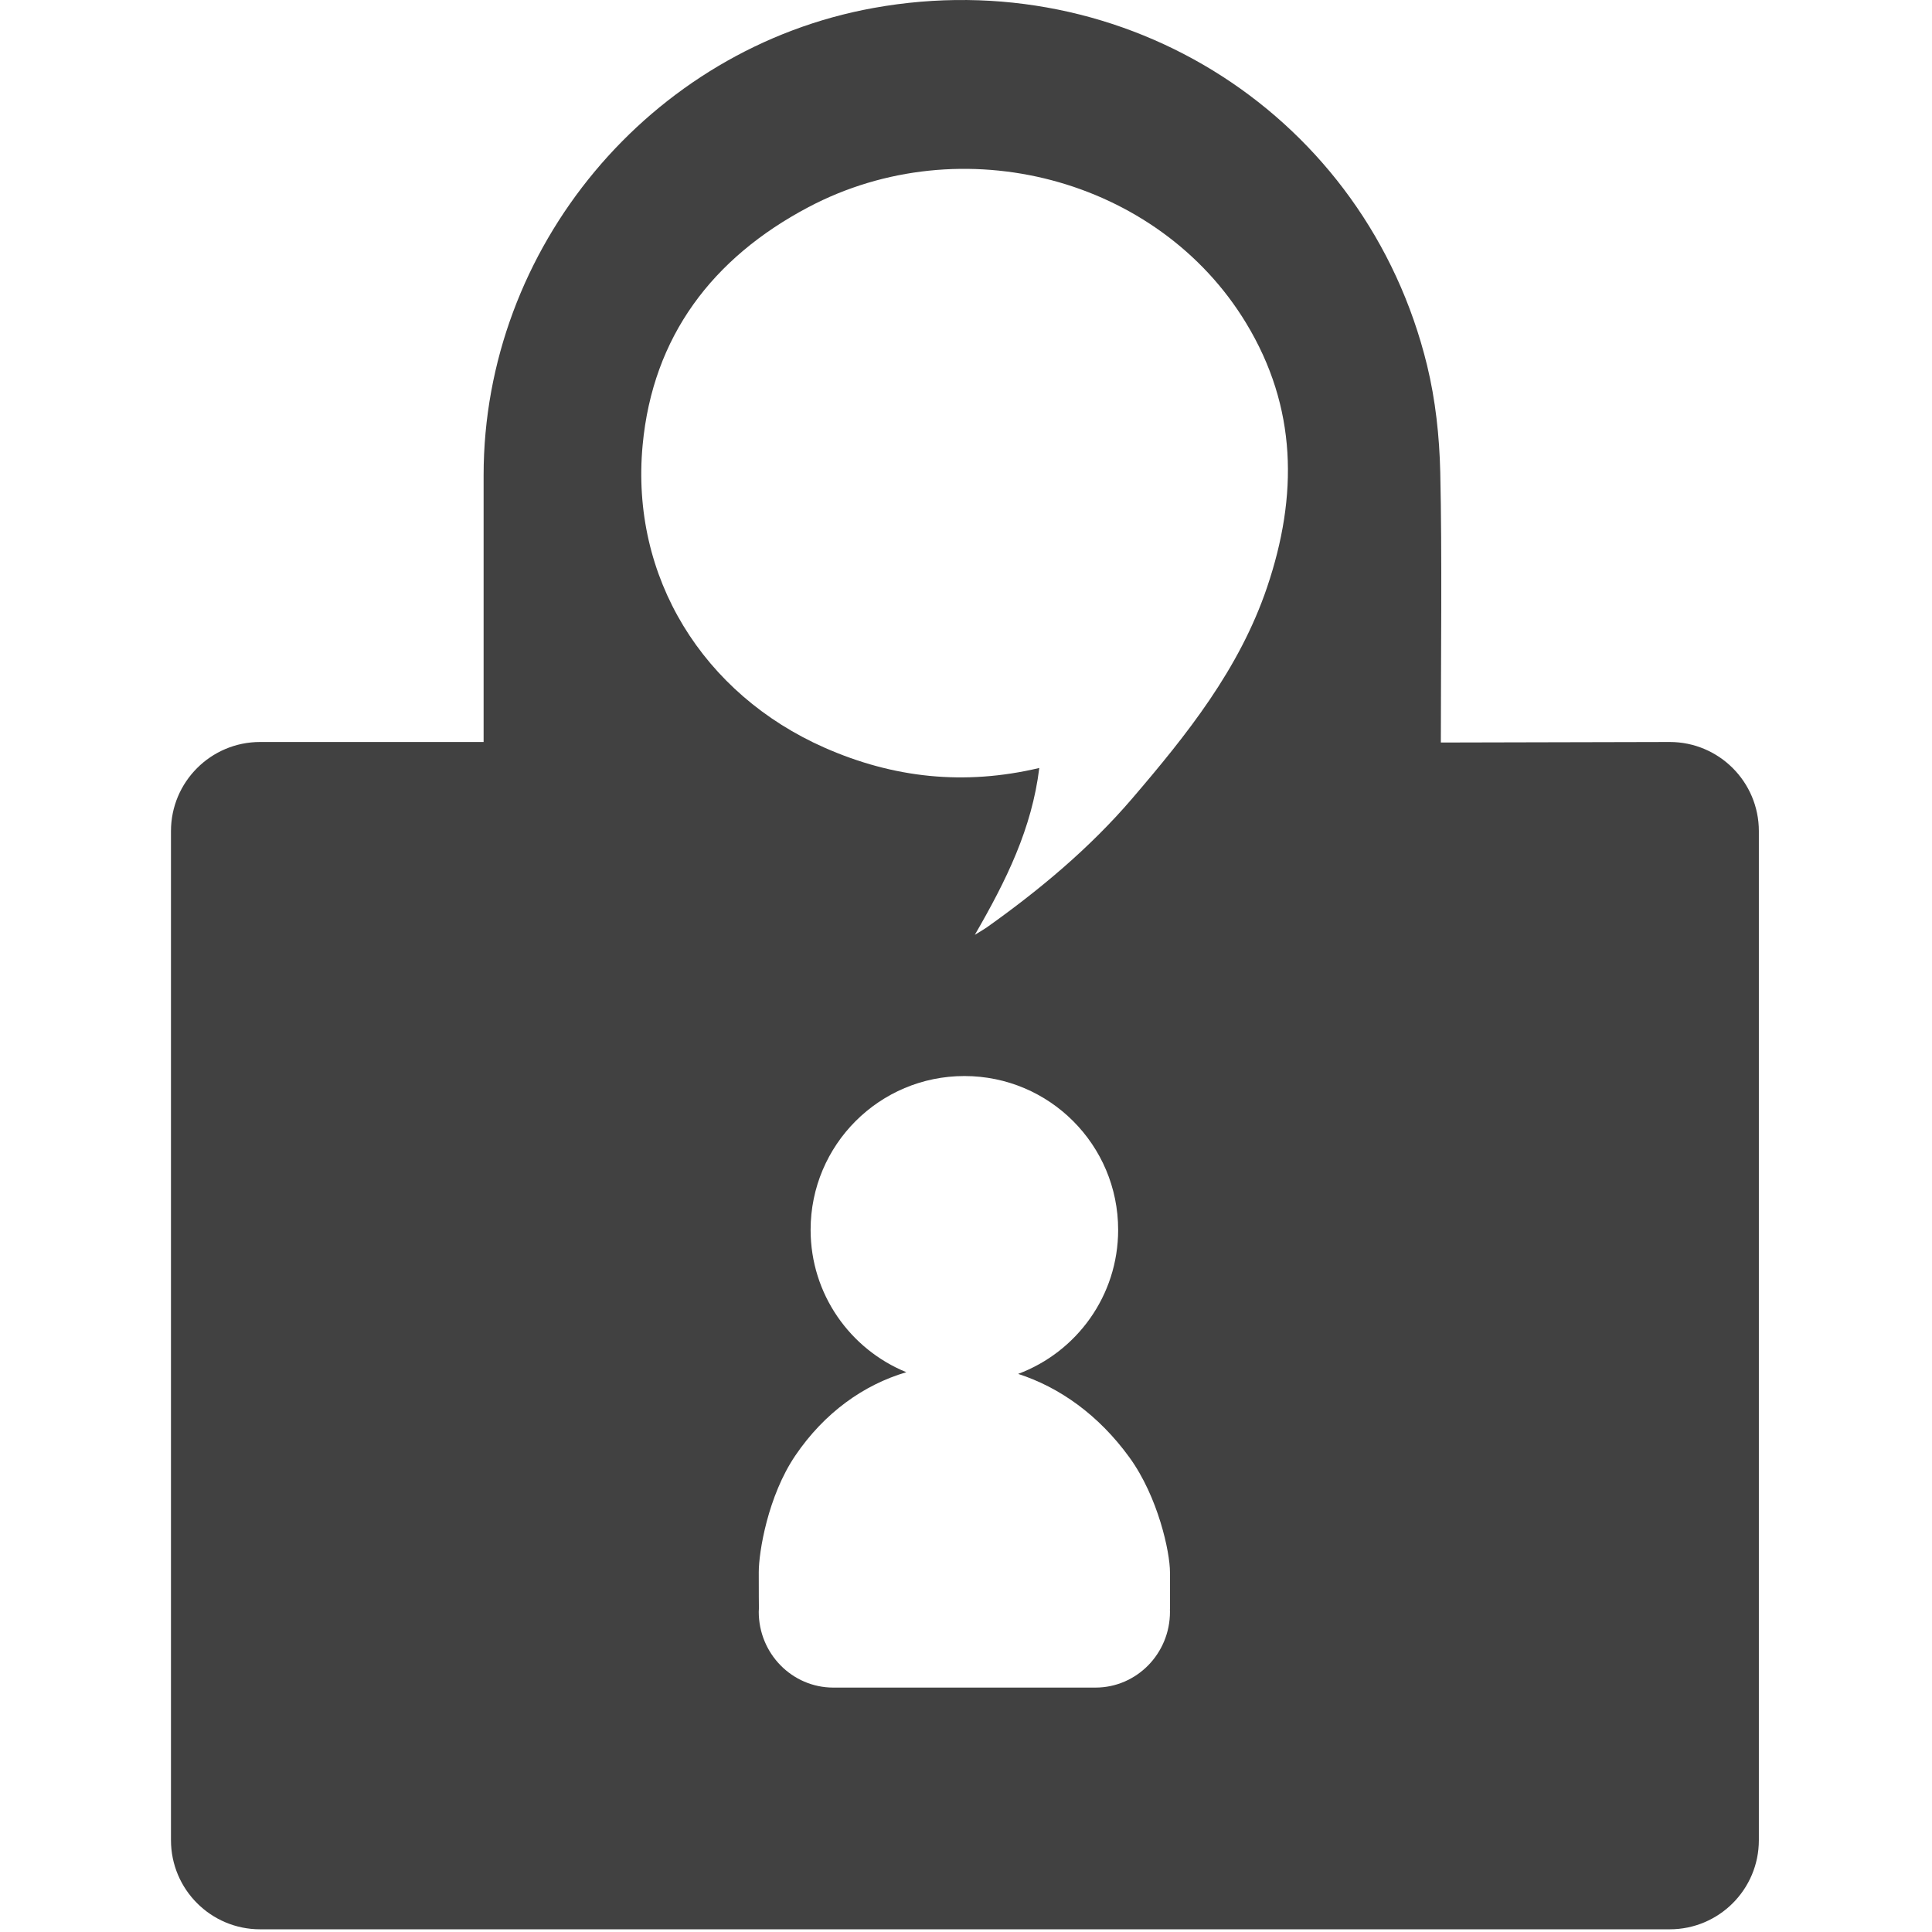
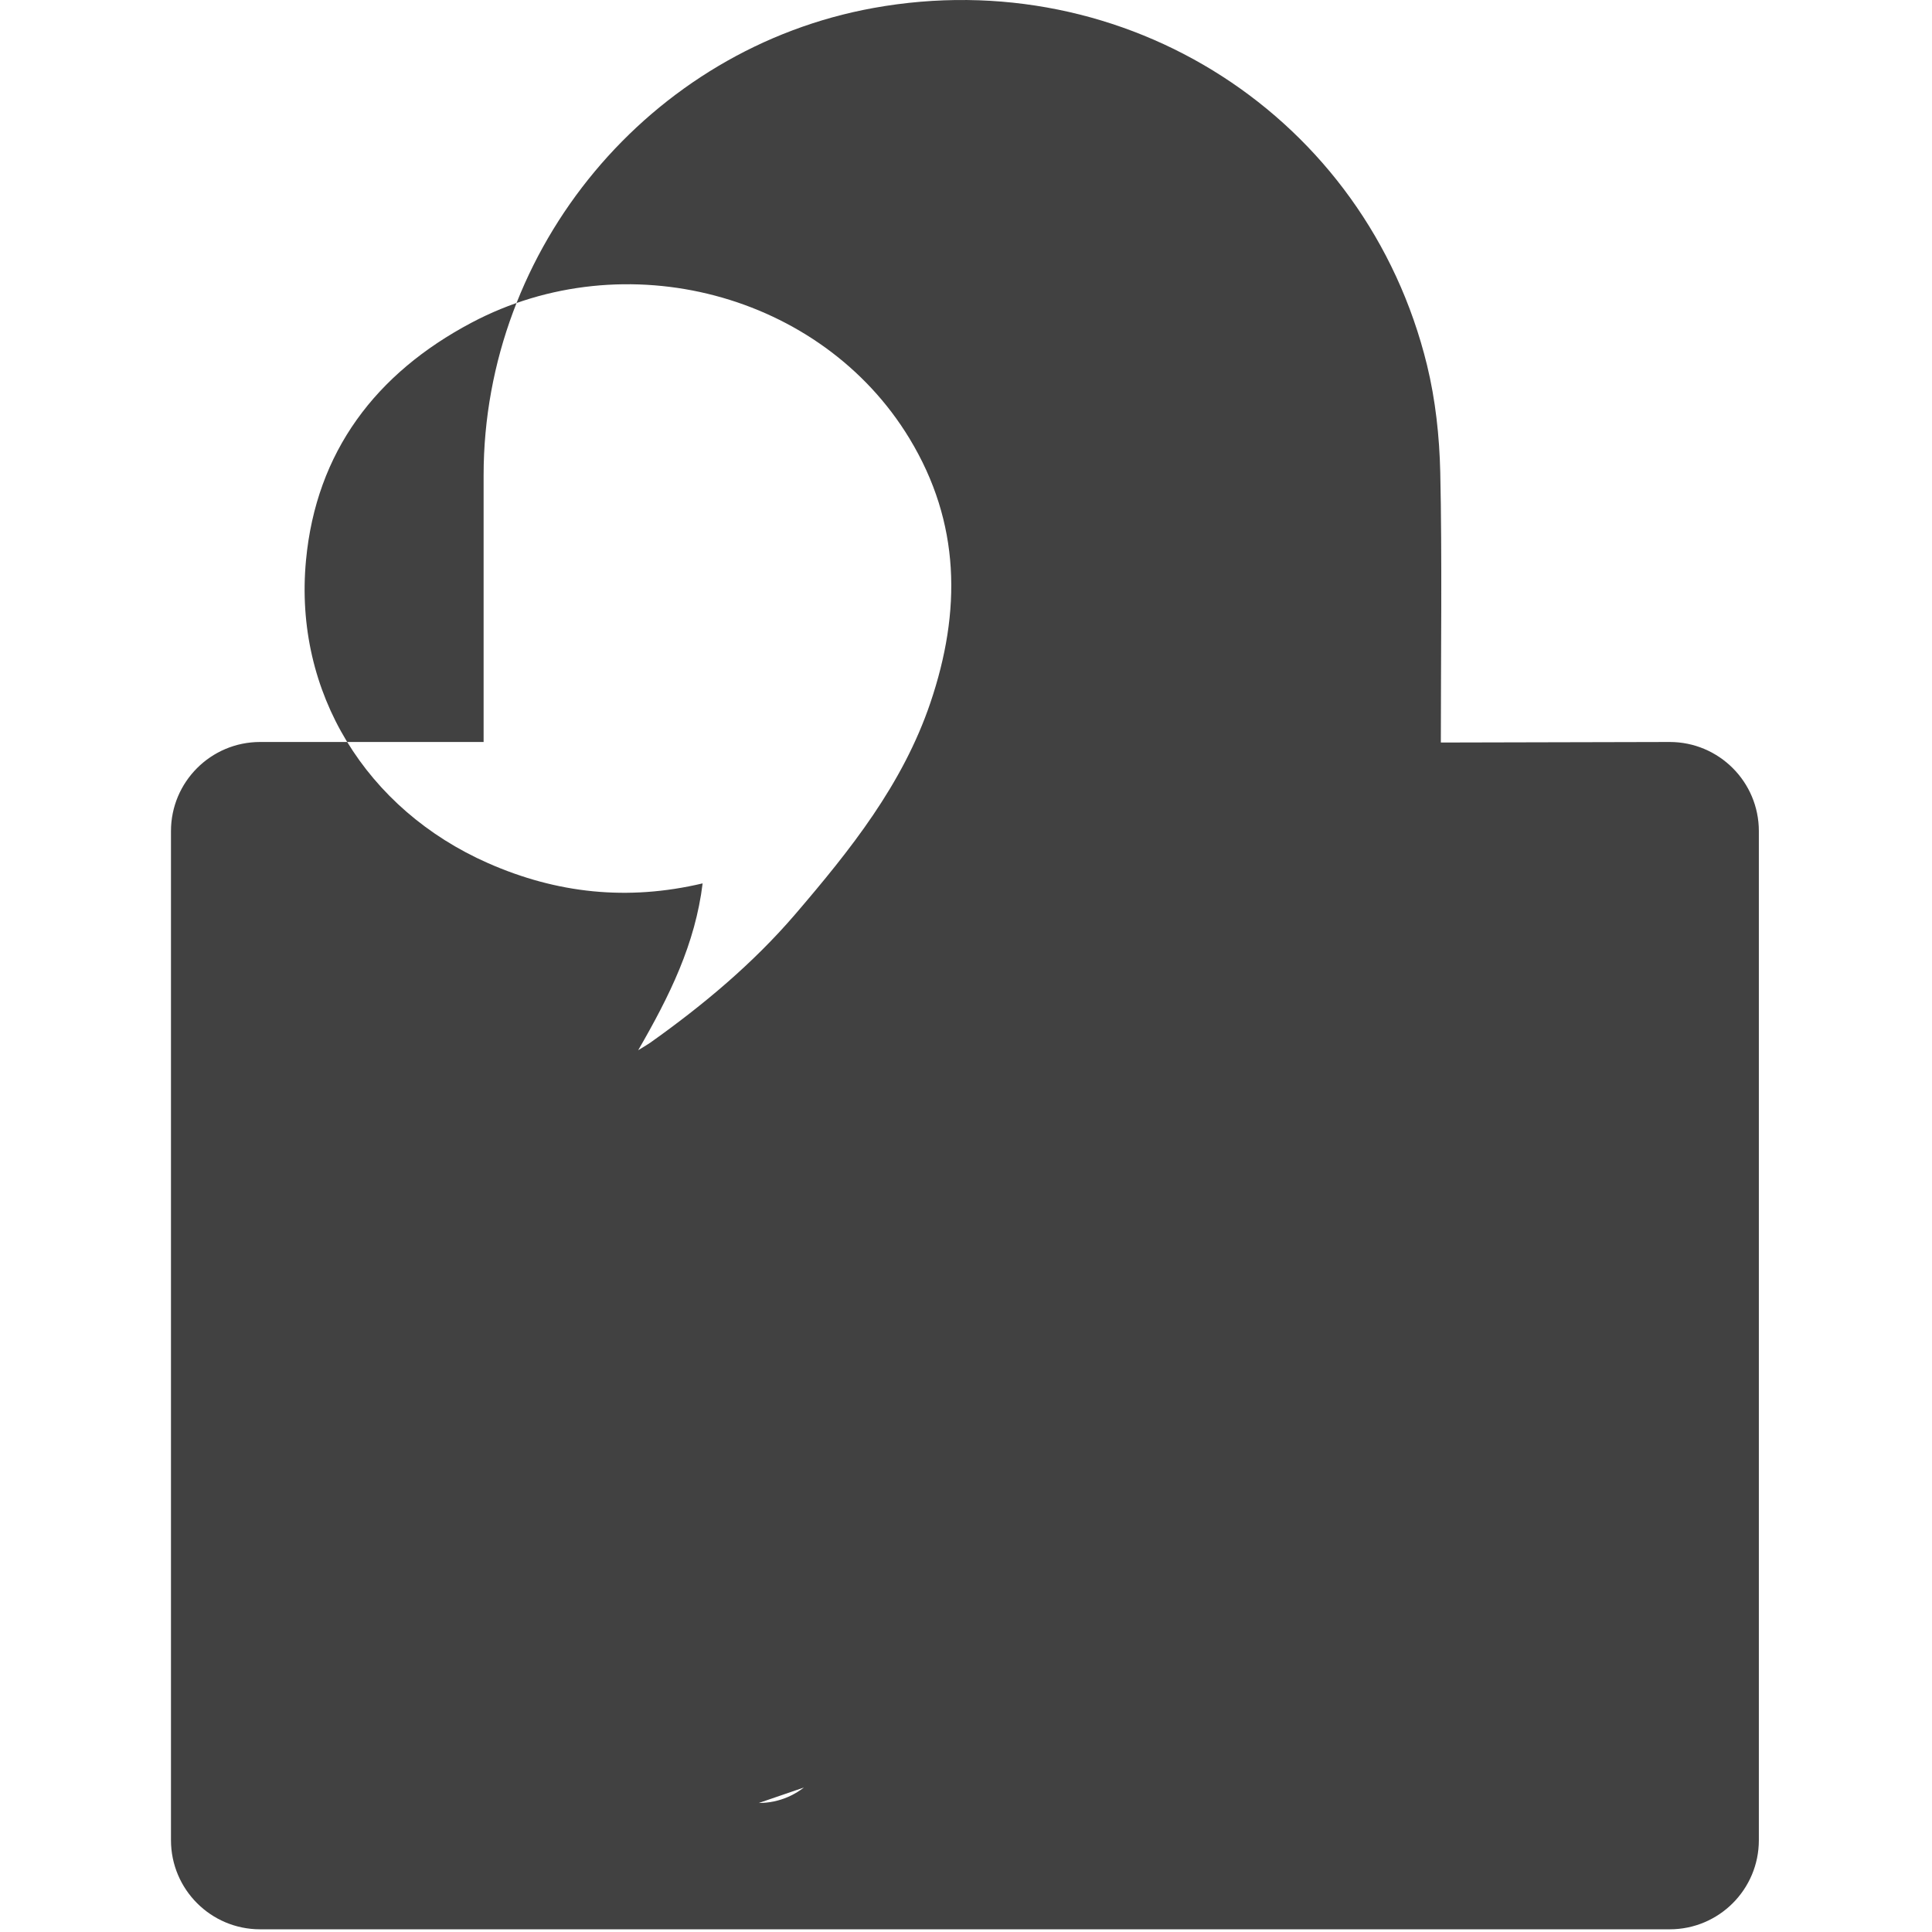
<svg xmlns="http://www.w3.org/2000/svg" width="128" height="128" version="1.1" viewBox="0 0 33.866 33.866">
  <g transform="matrix(.311 0 0 .311 2.997 4.9564e-5)" fill="#414141">
-     <path d="m71.574 41.851c0-4.685 0.074-10.553-0.033-15.237-0.047-2.018-0.268-4.076-0.746-6.034-3.421-13.999-16.972-22.705-31.201-20.13-12.596 2.279-21.973 13.518-21.973 26.336v15.035c-0.475 0-0.794-1e-3 -1.116 0h-11.482c-2.773 0-5.023 2.249-5.023 5.023v56.875c0 2.773 2.25 5.023 5.023 5.023h79.451c2.775 0 5.024-2.25 5.024-5.023v-56.875c0-2.774-2.249-5.023-5.024-5.023zm-19.467 53.267h-14.775c-2.322 0-4.203-1.914-4.203-4.274 0-0.063 7e-3 -0.127 9e-3 -0.19-5e-3 0-6e-3 -1.021-8e-3 -2.041-1e-3 -1.129 0.511-4.289 2.061-6.574 1.641-2.418 3.855-3.99 6.257-4.697-3.166-1.291-5.396-4.398-5.396-8.025 0-4.789 3.88-8.668 8.667-8.668 4.789 0 8.667 3.879 8.667 8.668 0 3.719-2.344 6.891-5.637 8.12 2.332 0.753 4.537 2.313 6.273 4.707 1.621 2.235 2.285 5.343 2.285 6.47v2.043c-6e-3 0.062 0 0.125 0 0.189 1e-3 2.358-1.88 4.272-4.2 4.272m9.672-62.014c-1.562 4.611-4.52 8.305-7.61 11.912-2.386 2.783-5.19 5.125-8.176 7.247-0.144 0.103-0.298 0.188-0.685 0.427 1.781-3.076 3.217-5.998 3.633-9.404-4.234 1.002-8.227 0.564-12.093-1.14-6.862-3.023-10.963-9.618-10.263-17.063 0.573-6.127 3.94-10.543 9.321-13.395 8.667-4.593 19.734-1.655 24.689 6.516 2.887 4.758 2.932 9.741 1.184 14.9" fill="#414141" />
+     <path d="m71.574 41.851c0-4.685 0.074-10.553-0.033-15.237-0.047-2.018-0.268-4.076-0.746-6.034-3.421-13.999-16.972-22.705-31.201-20.13-12.596 2.279-21.973 13.518-21.973 26.336v15.035c-0.475 0-0.794-1e-3 -1.116 0h-11.482c-2.773 0-5.023 2.249-5.023 5.023v56.875c0 2.773 2.25 5.023 5.023 5.023h79.451c2.775 0 5.024-2.25 5.024-5.023v-56.875c0-2.774-2.249-5.023-5.024-5.023zm-19.467 53.267h-14.775v2.043c-6e-3 0.062 0 0.125 0 0.189 1e-3 2.358-1.88 4.272-4.2 4.272m9.672-62.014c-1.562 4.611-4.52 8.305-7.61 11.912-2.386 2.783-5.19 5.125-8.176 7.247-0.144 0.103-0.298 0.188-0.685 0.427 1.781-3.076 3.217-5.998 3.633-9.404-4.234 1.002-8.227 0.564-12.093-1.14-6.862-3.023-10.963-9.618-10.263-17.063 0.573-6.127 3.94-10.543 9.321-13.395 8.667-4.593 19.734-1.655 24.689 6.516 2.887 4.758 2.932 9.741 1.184 14.9" fill="#414141" />
  </g>
</svg>